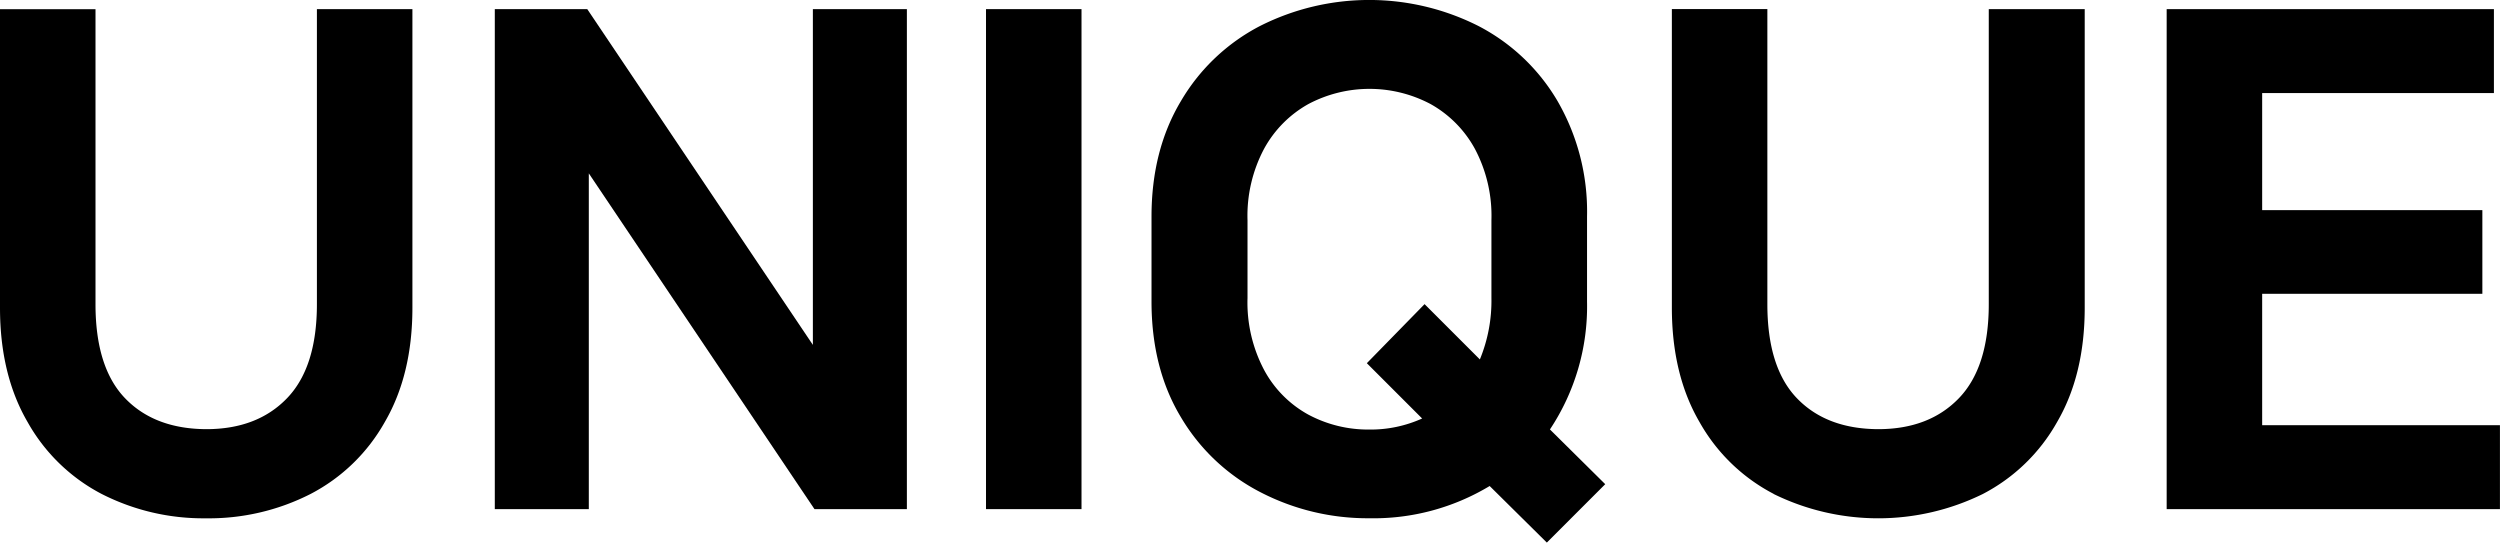
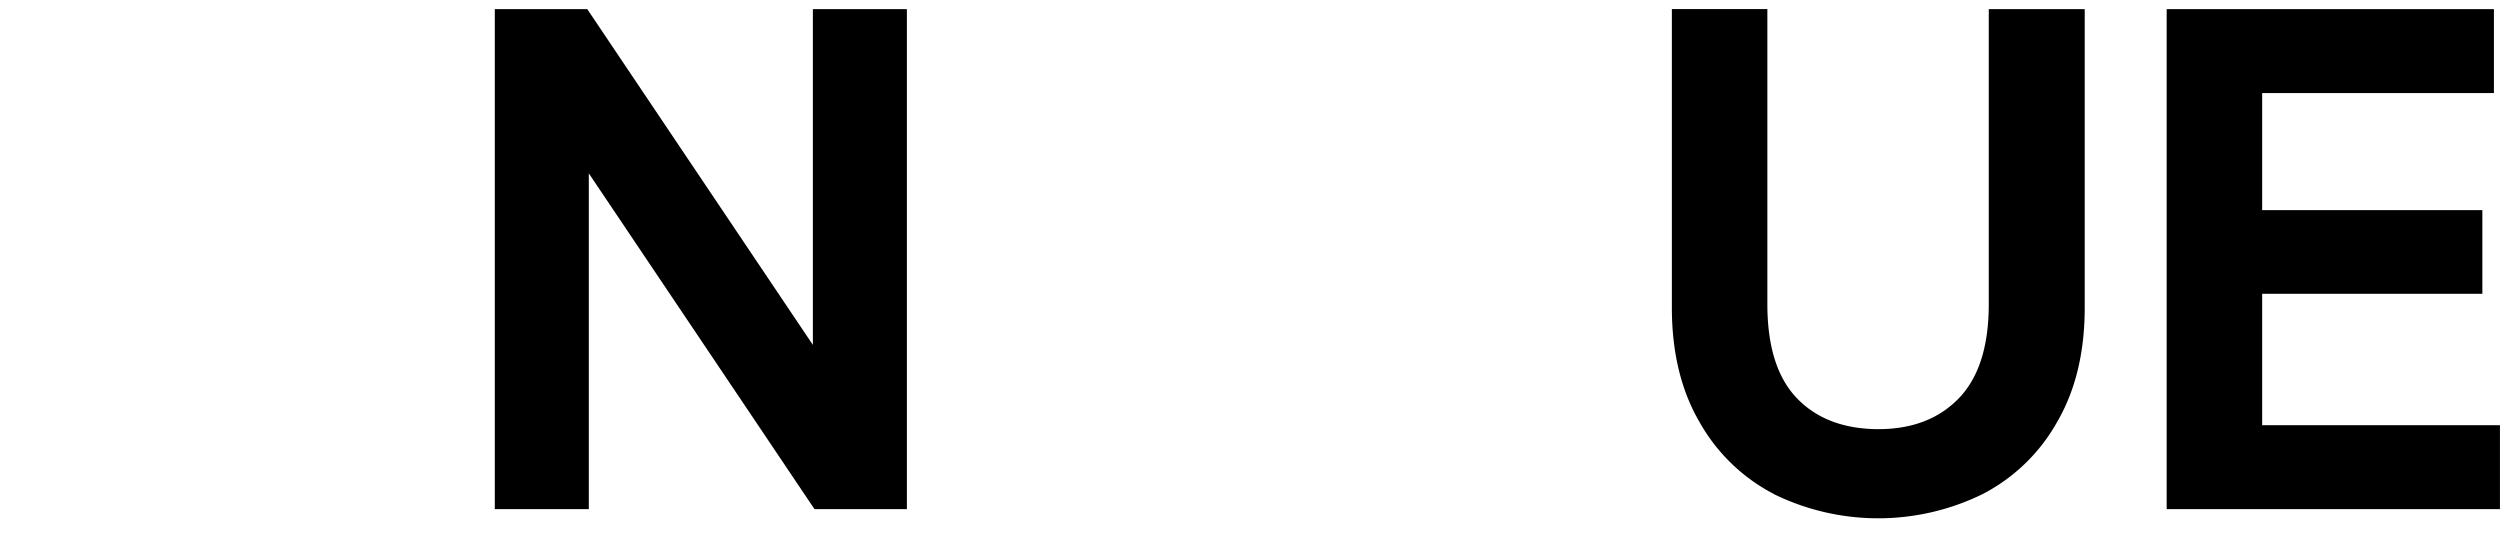
<svg xmlns="http://www.w3.org/2000/svg" viewBox="0 0 452.1 98.12">
  <title>unique</title>
  <g id="Layer_2" data-name="Layer 2">
    <g id="Layer_1-2" data-name="Layer 1">
-       <path d="M18.37,89.32A32.64,32.64,0,0,1,5,76.34Q0,67.76,0,55.66v-54H17.27V55q0,11.44,5.33,17t14.69,5.61q9.24,0,14.63-5.61t5.39-17V1.65H74.58v54q0,12.1-5,20.68a32.65,32.65,0,0,1-13.42,13,40.44,40.44,0,0,1-18.92,4.4A40.44,40.44,0,0,1,18.37,89.32Z" />
      <path d="M106.48,92.07h-17V1.65h16.72L147,62.37V1.65h17V92.07H147.29L106.48,31.35Z" />
-       <path d="M195.58,92.07H178.31V1.65h17.27Z" />
-       <path d="M290.29,87.56,279.73,98.12,269.39,87.89a40.67,40.67,0,0,1-21.78,5.83A42.15,42.15,0,0,1,227.92,89a35.64,35.64,0,0,1-14.35-13.53q-5.34-8.85-5.33-21V39.16q0-12,5.33-20.9A35.53,35.53,0,0,1,227.92,4.67a43.8,43.8,0,0,1,39.38,0,35.55,35.55,0,0,1,14.35,13.58A39.92,39.92,0,0,1,287,39.16v15.4a40.19,40.19,0,0,1-6.71,23.1ZM257.18,75.68l-10-10L257.62,55l10,10a27.81,27.81,0,0,0,2.09-11.11V39.82a25.83,25.83,0,0,0-3-12.92,20.53,20.53,0,0,0-8-8.08,23.6,23.6,0,0,0-22.11,0,20.51,20.51,0,0,0-8,8.08,25.81,25.81,0,0,0-3,12.92V53.9a26.11,26.11,0,0,0,3,13,20,20,0,0,0,8,8.08,22.93,22.93,0,0,0,11.06,2.7A22.56,22.56,0,0,0,257.18,75.68Z" />
      <path d="M320.76,89.32a32.64,32.64,0,0,1-13.42-13q-5-8.58-5-20.68v-54h17.27V55q0,11.44,5.33,17t14.69,5.61q9.24,0,14.63-5.61t5.39-17V1.65H377v54q0,12.1-5,20.68a32.65,32.65,0,0,1-13.42,13,42.88,42.88,0,0,1-37.84,0Z" />
      <path d="M409.09,53.13V76.89h43V92.07H391.82V1.65H451V16.83H409.09V38h39.82V53.13Z" />
    </g>
  </g>
</svg>